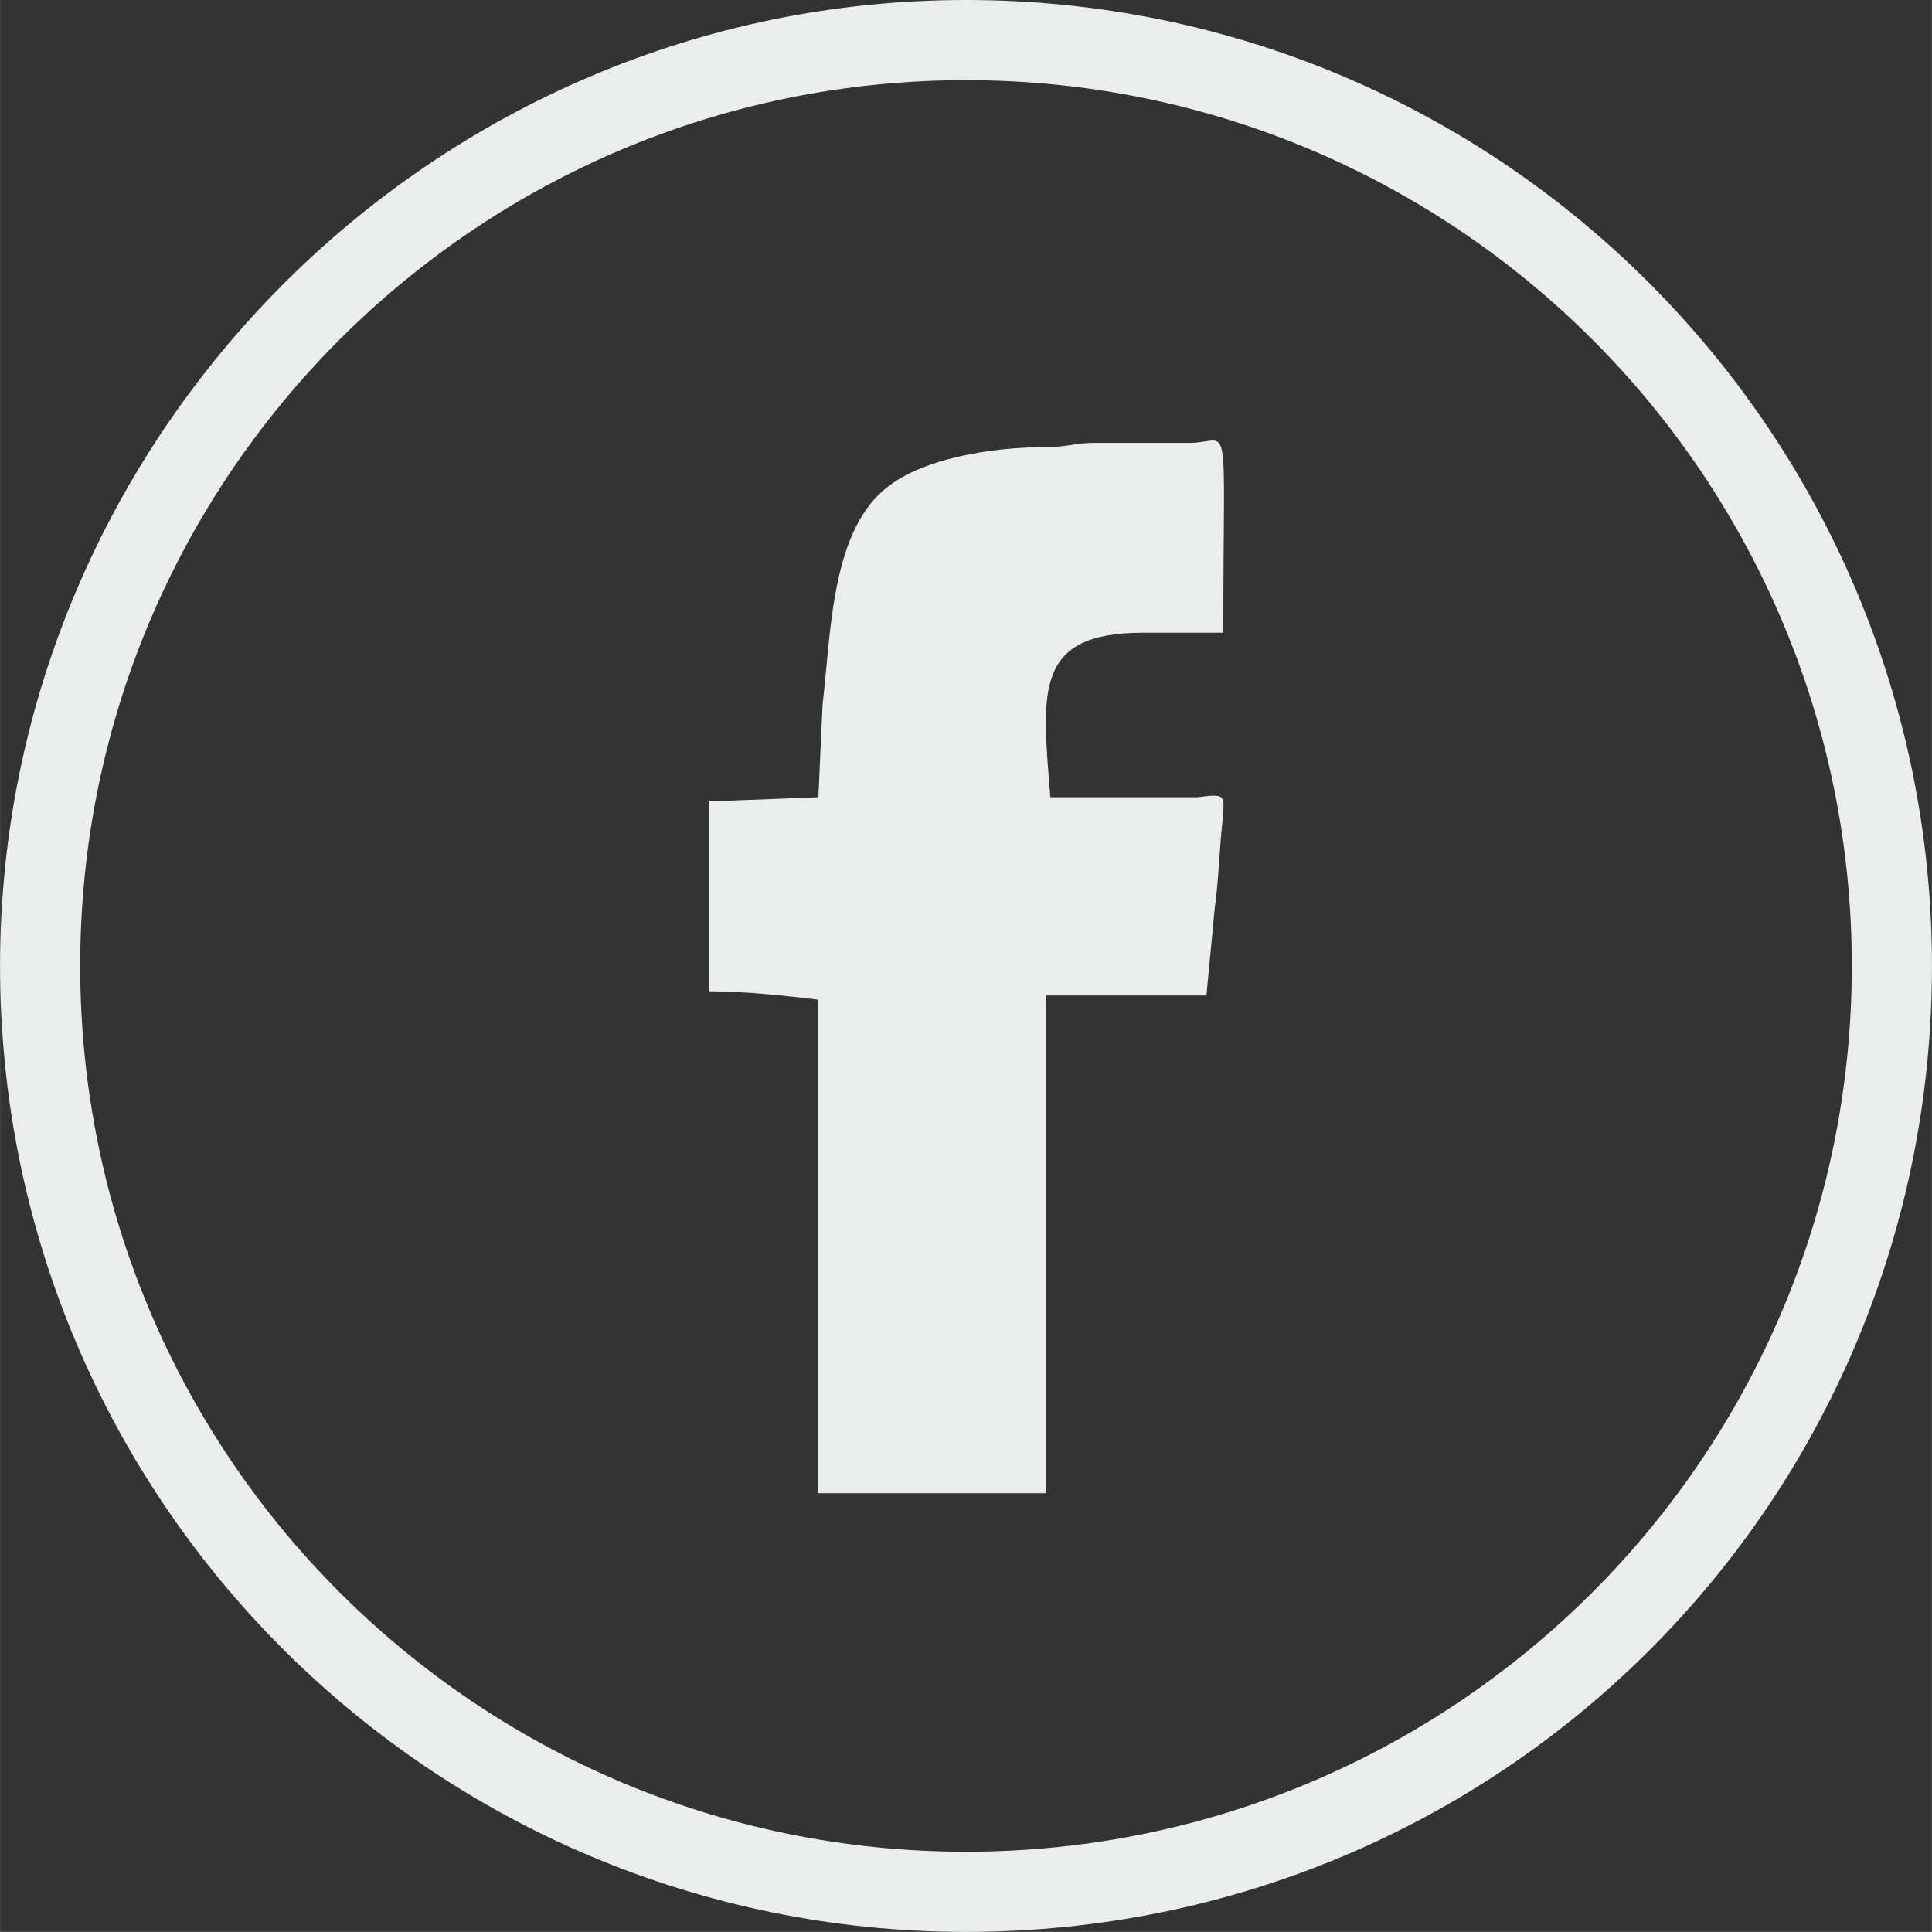
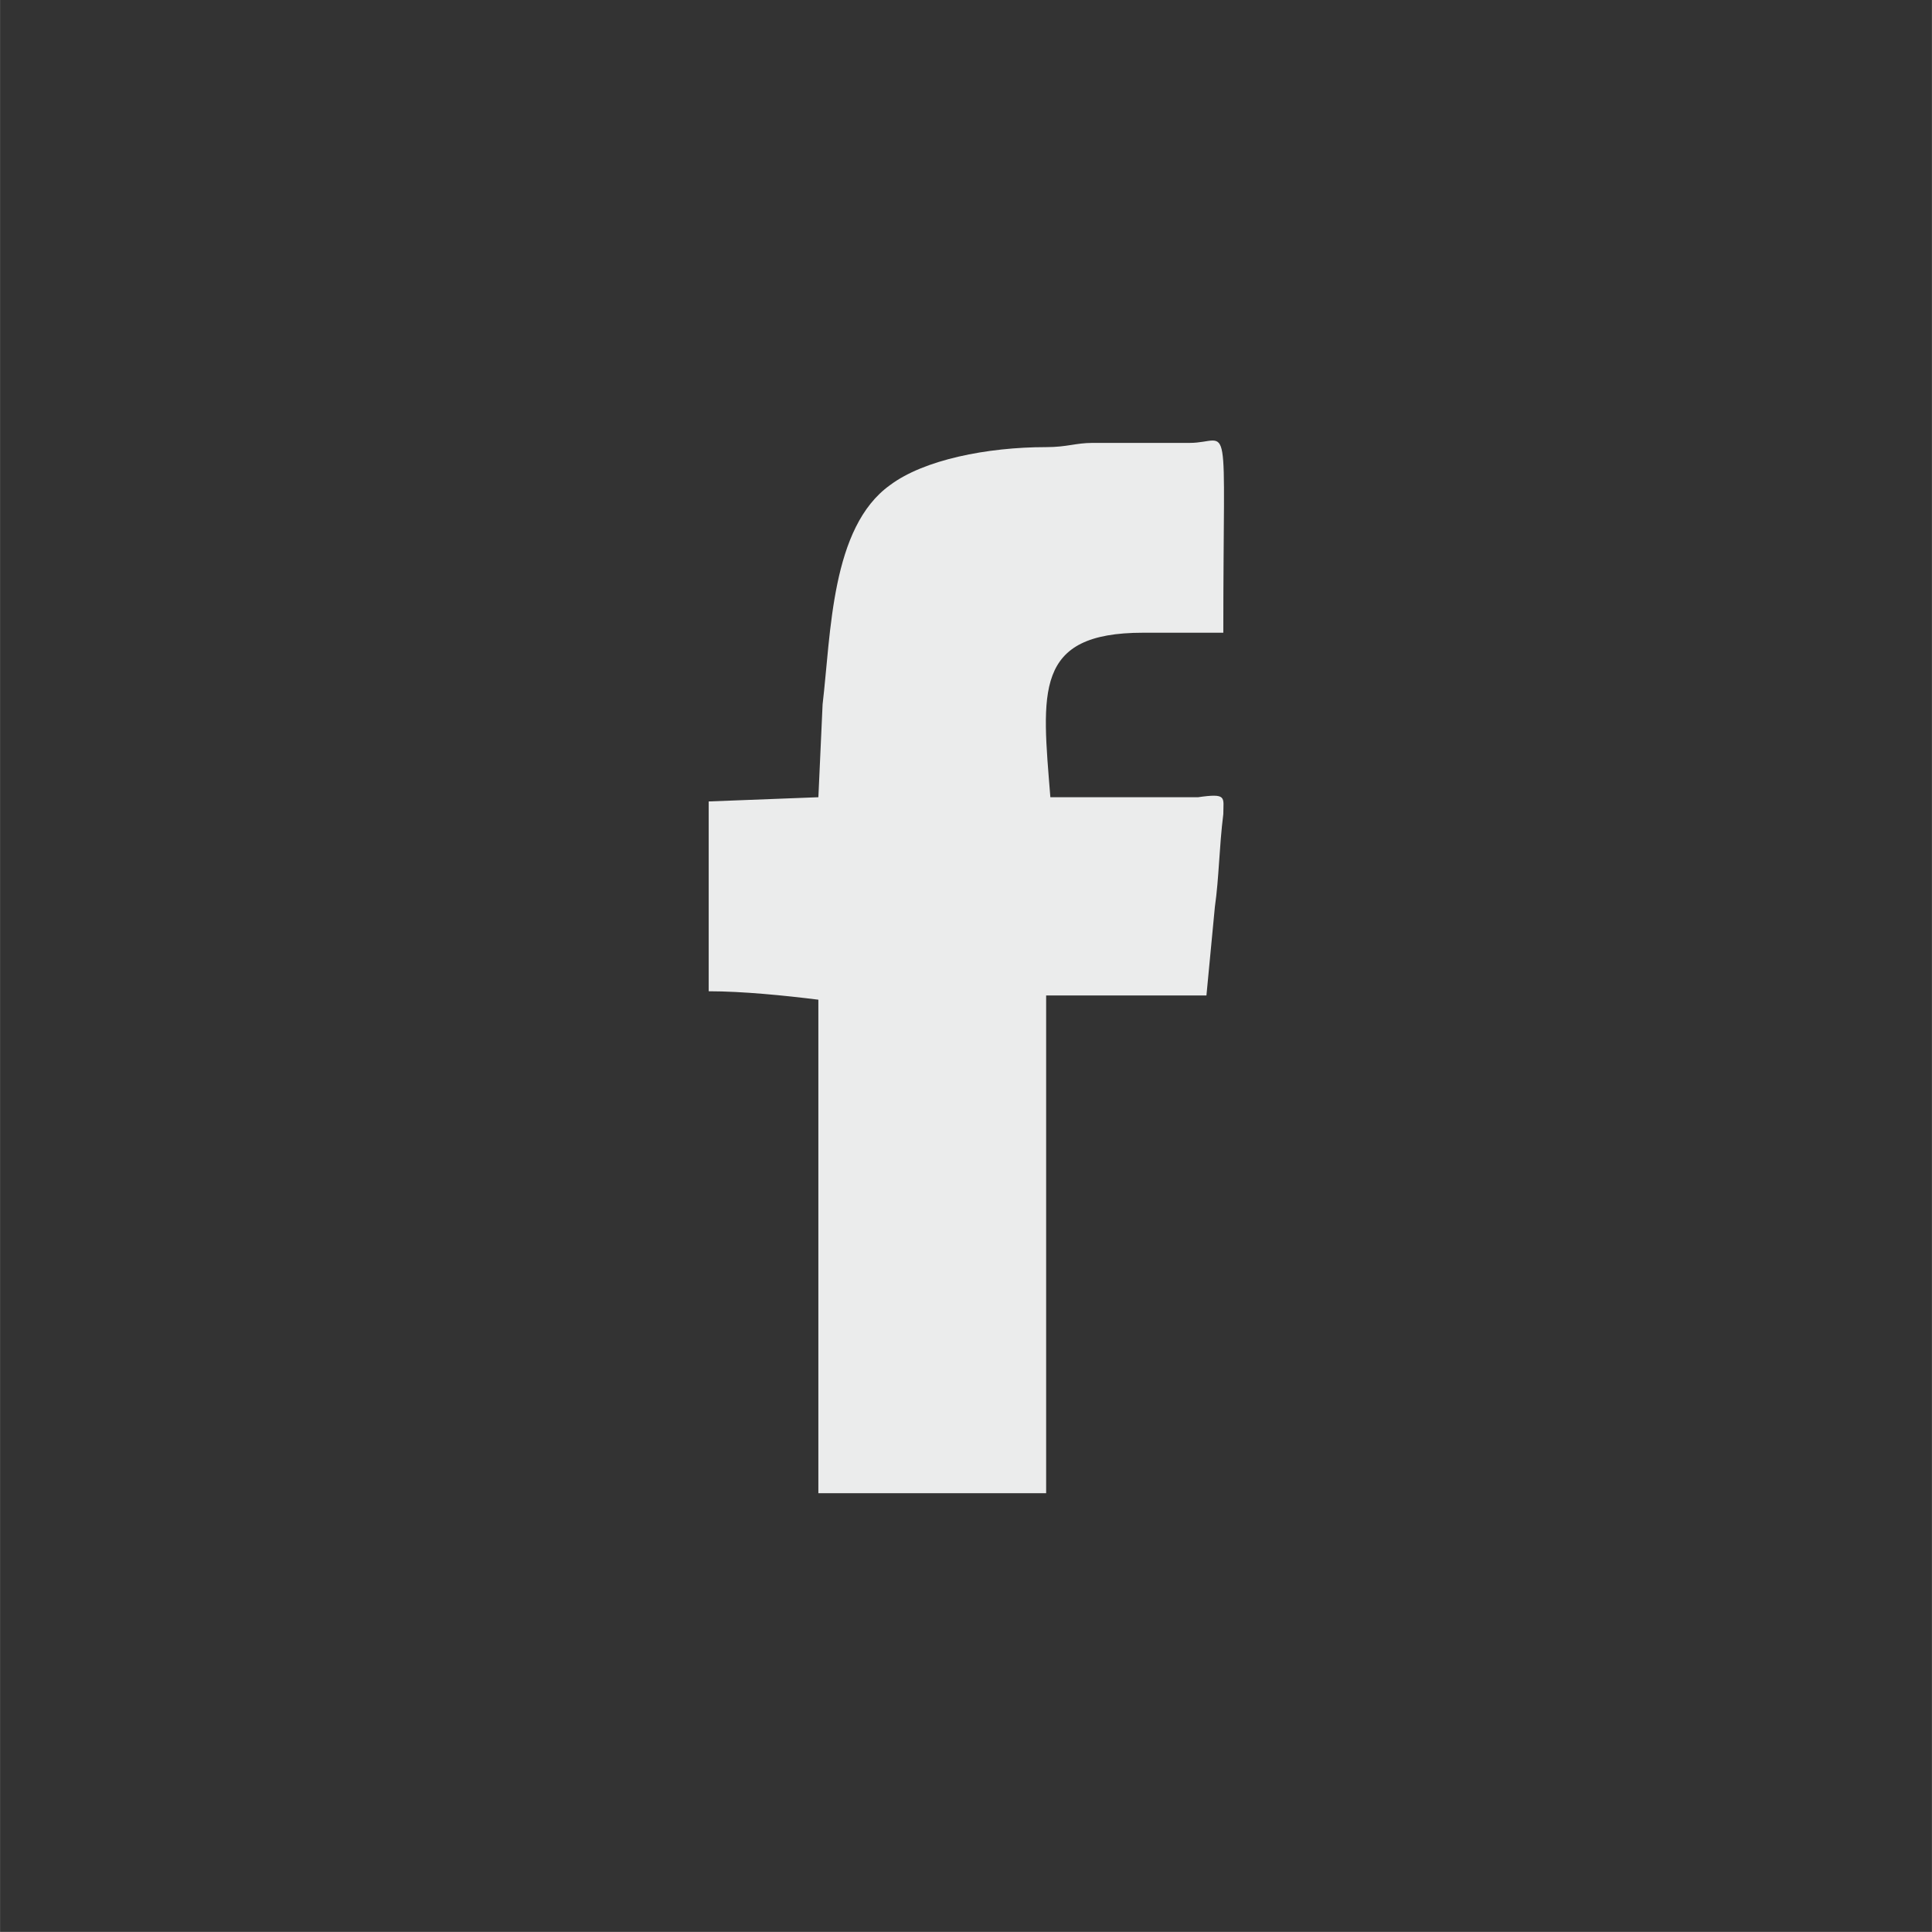
<svg xmlns="http://www.w3.org/2000/svg" xml:space="preserve" width="18.967mm" height="18.966mm" version="1.1" style="shape-rendering:geometricPrecision; text-rendering:geometricPrecision; image-rendering:optimizeQuality; fill-rule:evenodd; clip-rule:evenodd" viewBox="0 0 458 458">
  <rect x="0" y="0" width="458" height="458" fill="#333333" stroke="none" />
  <defs>
    <style type="text/css">
   
    .fil0 {fill:#EBECEC}
   
  </style>
  </defs>
  <g id="Layer_x0020_1">
    <g id="_637502208">
-       <path class="fil0" d="M229 0c127,0 229,103 229,229 0,127 -102,229 -229,229 -126,0 -229,-102 -229,-229 0,-126 103,-229 229,-229zm0 19c116,0 210,94 210,210 0,116 -94,210 -210,210 -116,0 -210,-94 -210,-210 0,-116 94,-210 210,-210z" />
      <path class="fil0" d="M194 189l-26 1 0 45c8,0 18,1 26,2 0,19 0,39 0,59 0,20 0,38 0,58l54 0 0 -118 38 0 2 -21c1,-7 1,-14 2,-22 0,-4 1,-5 -6,-4 -3,0 -6,0 -11,0 -8,0 -16,0 -24,0 -2,-25 -4,-39 22,-39l19 0c0,-54 2,-45 -8,-45l-23 0c-4,0 -6,1 -11,1 -14,0 -29,3 -37,9 -14,10 -14,35 -16,52l-1 22z" />
    </g>
  </g>
</svg>